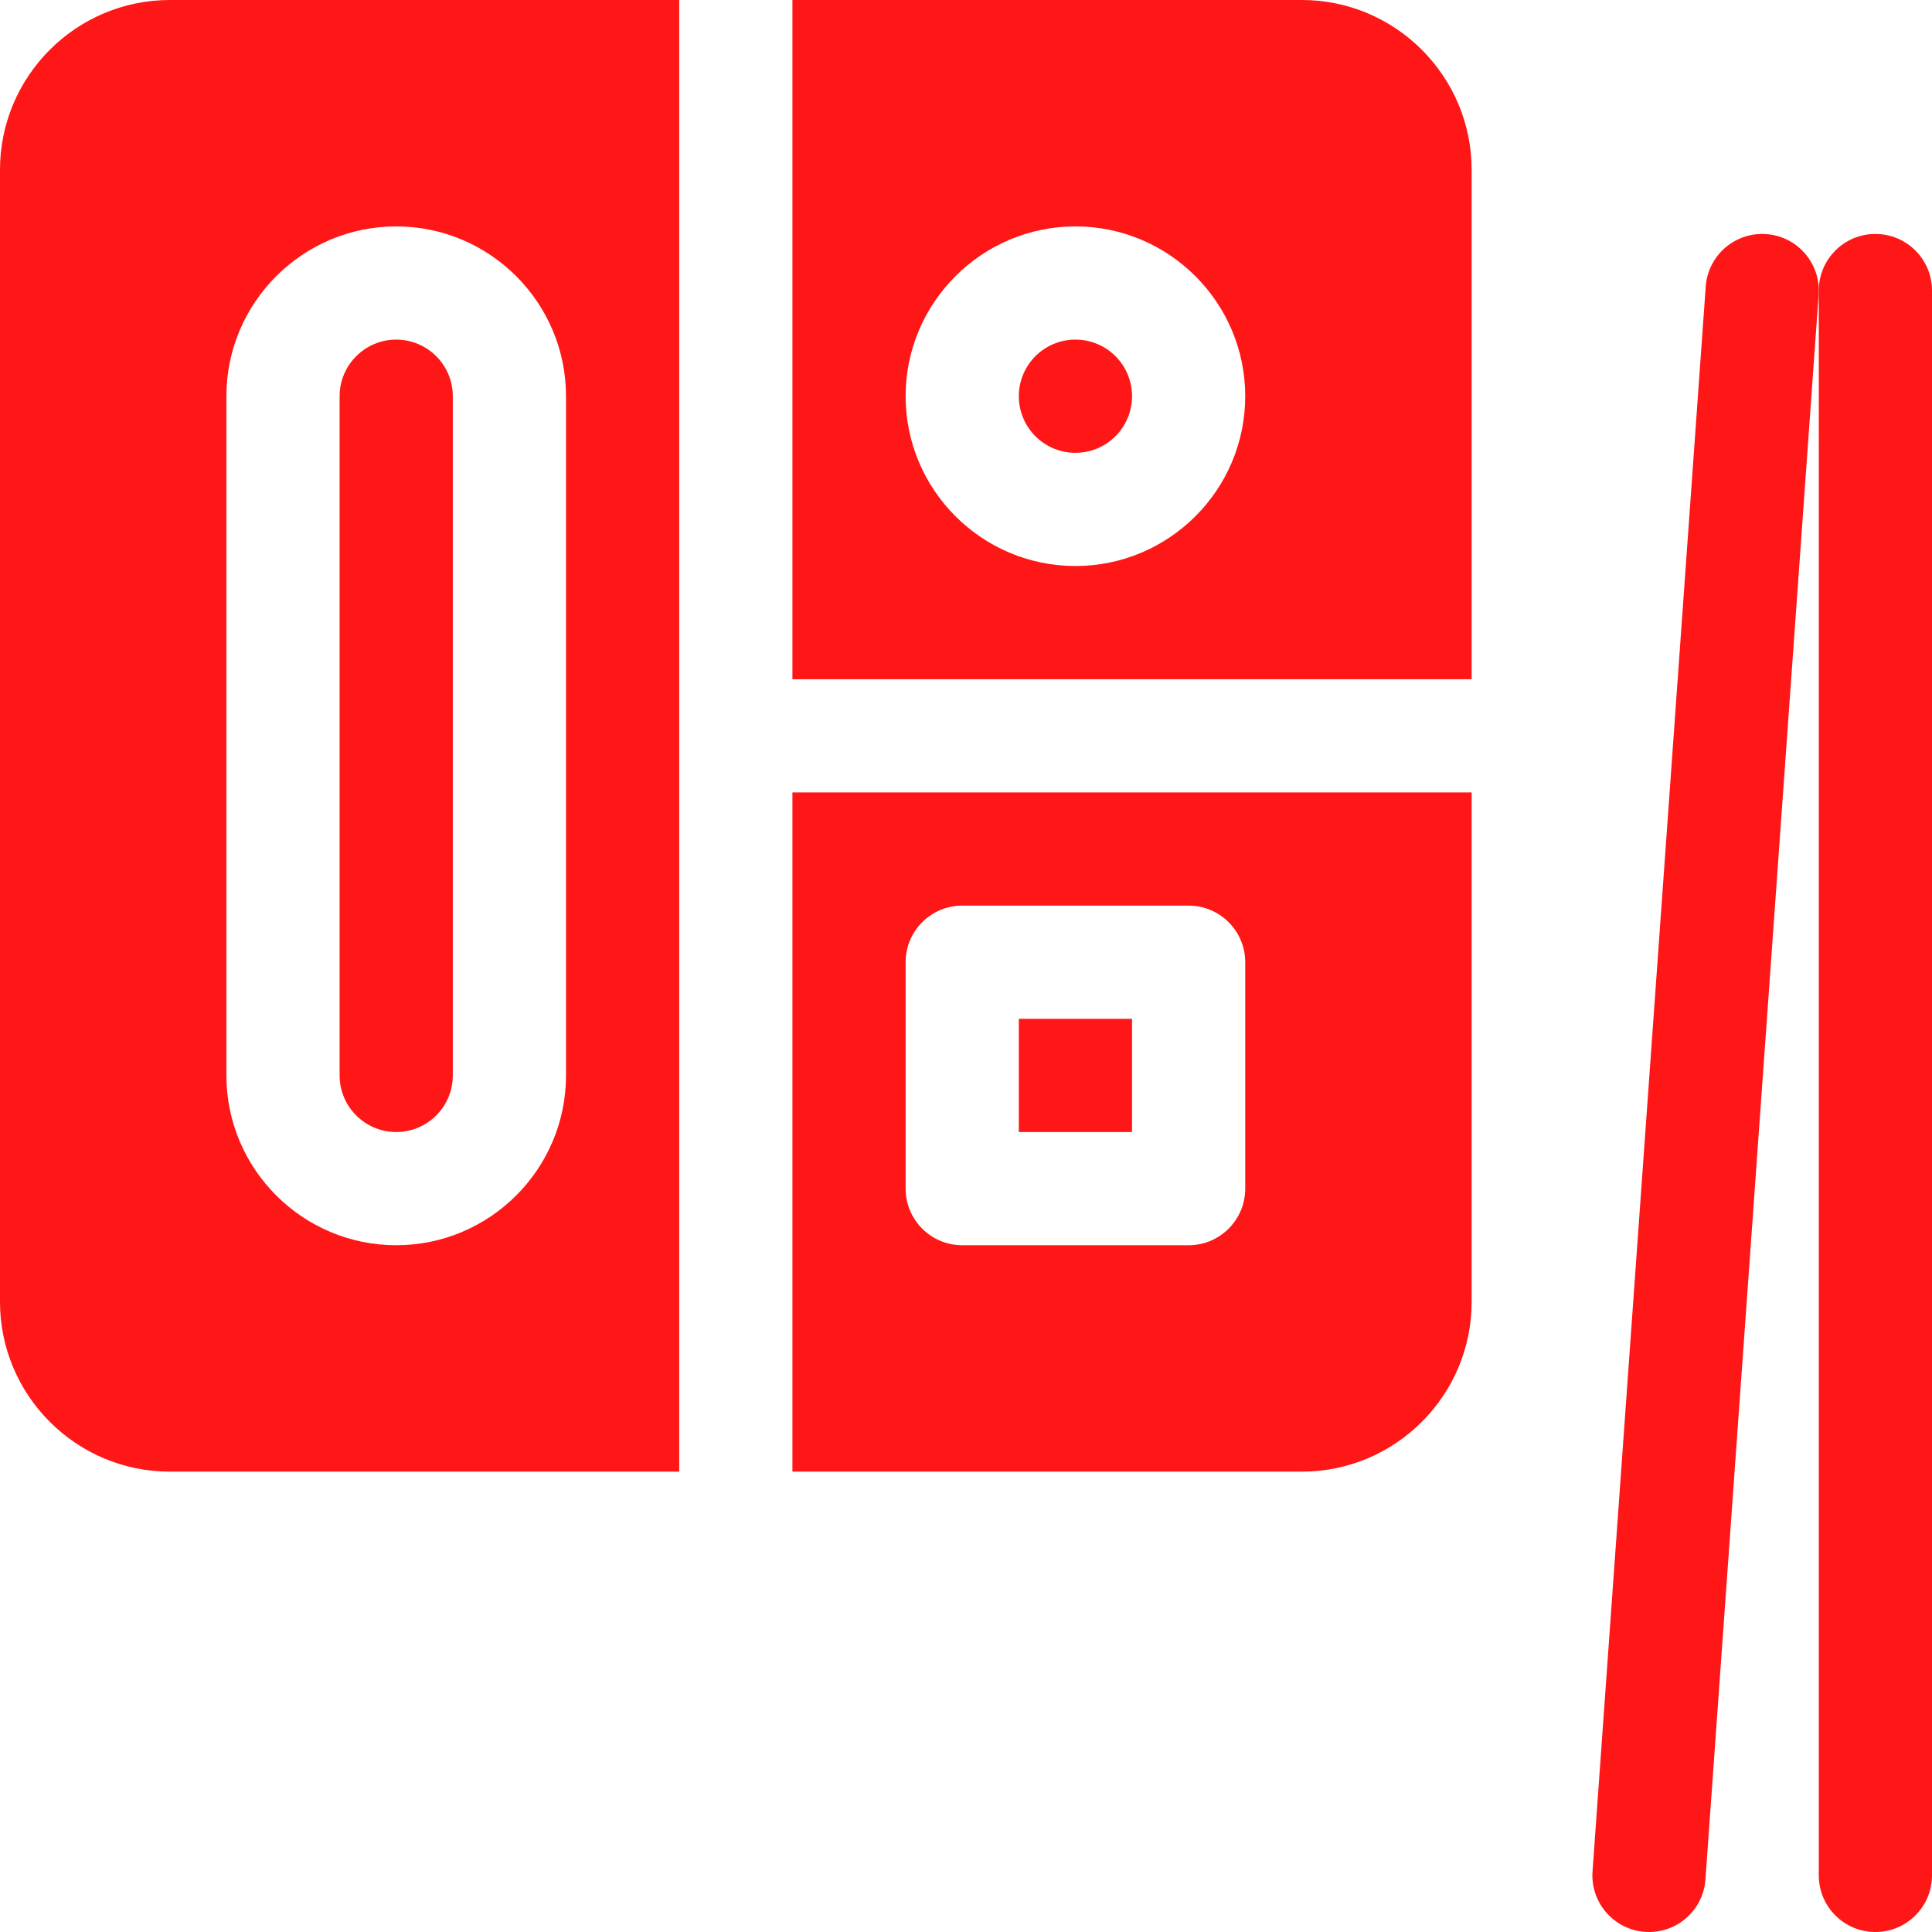
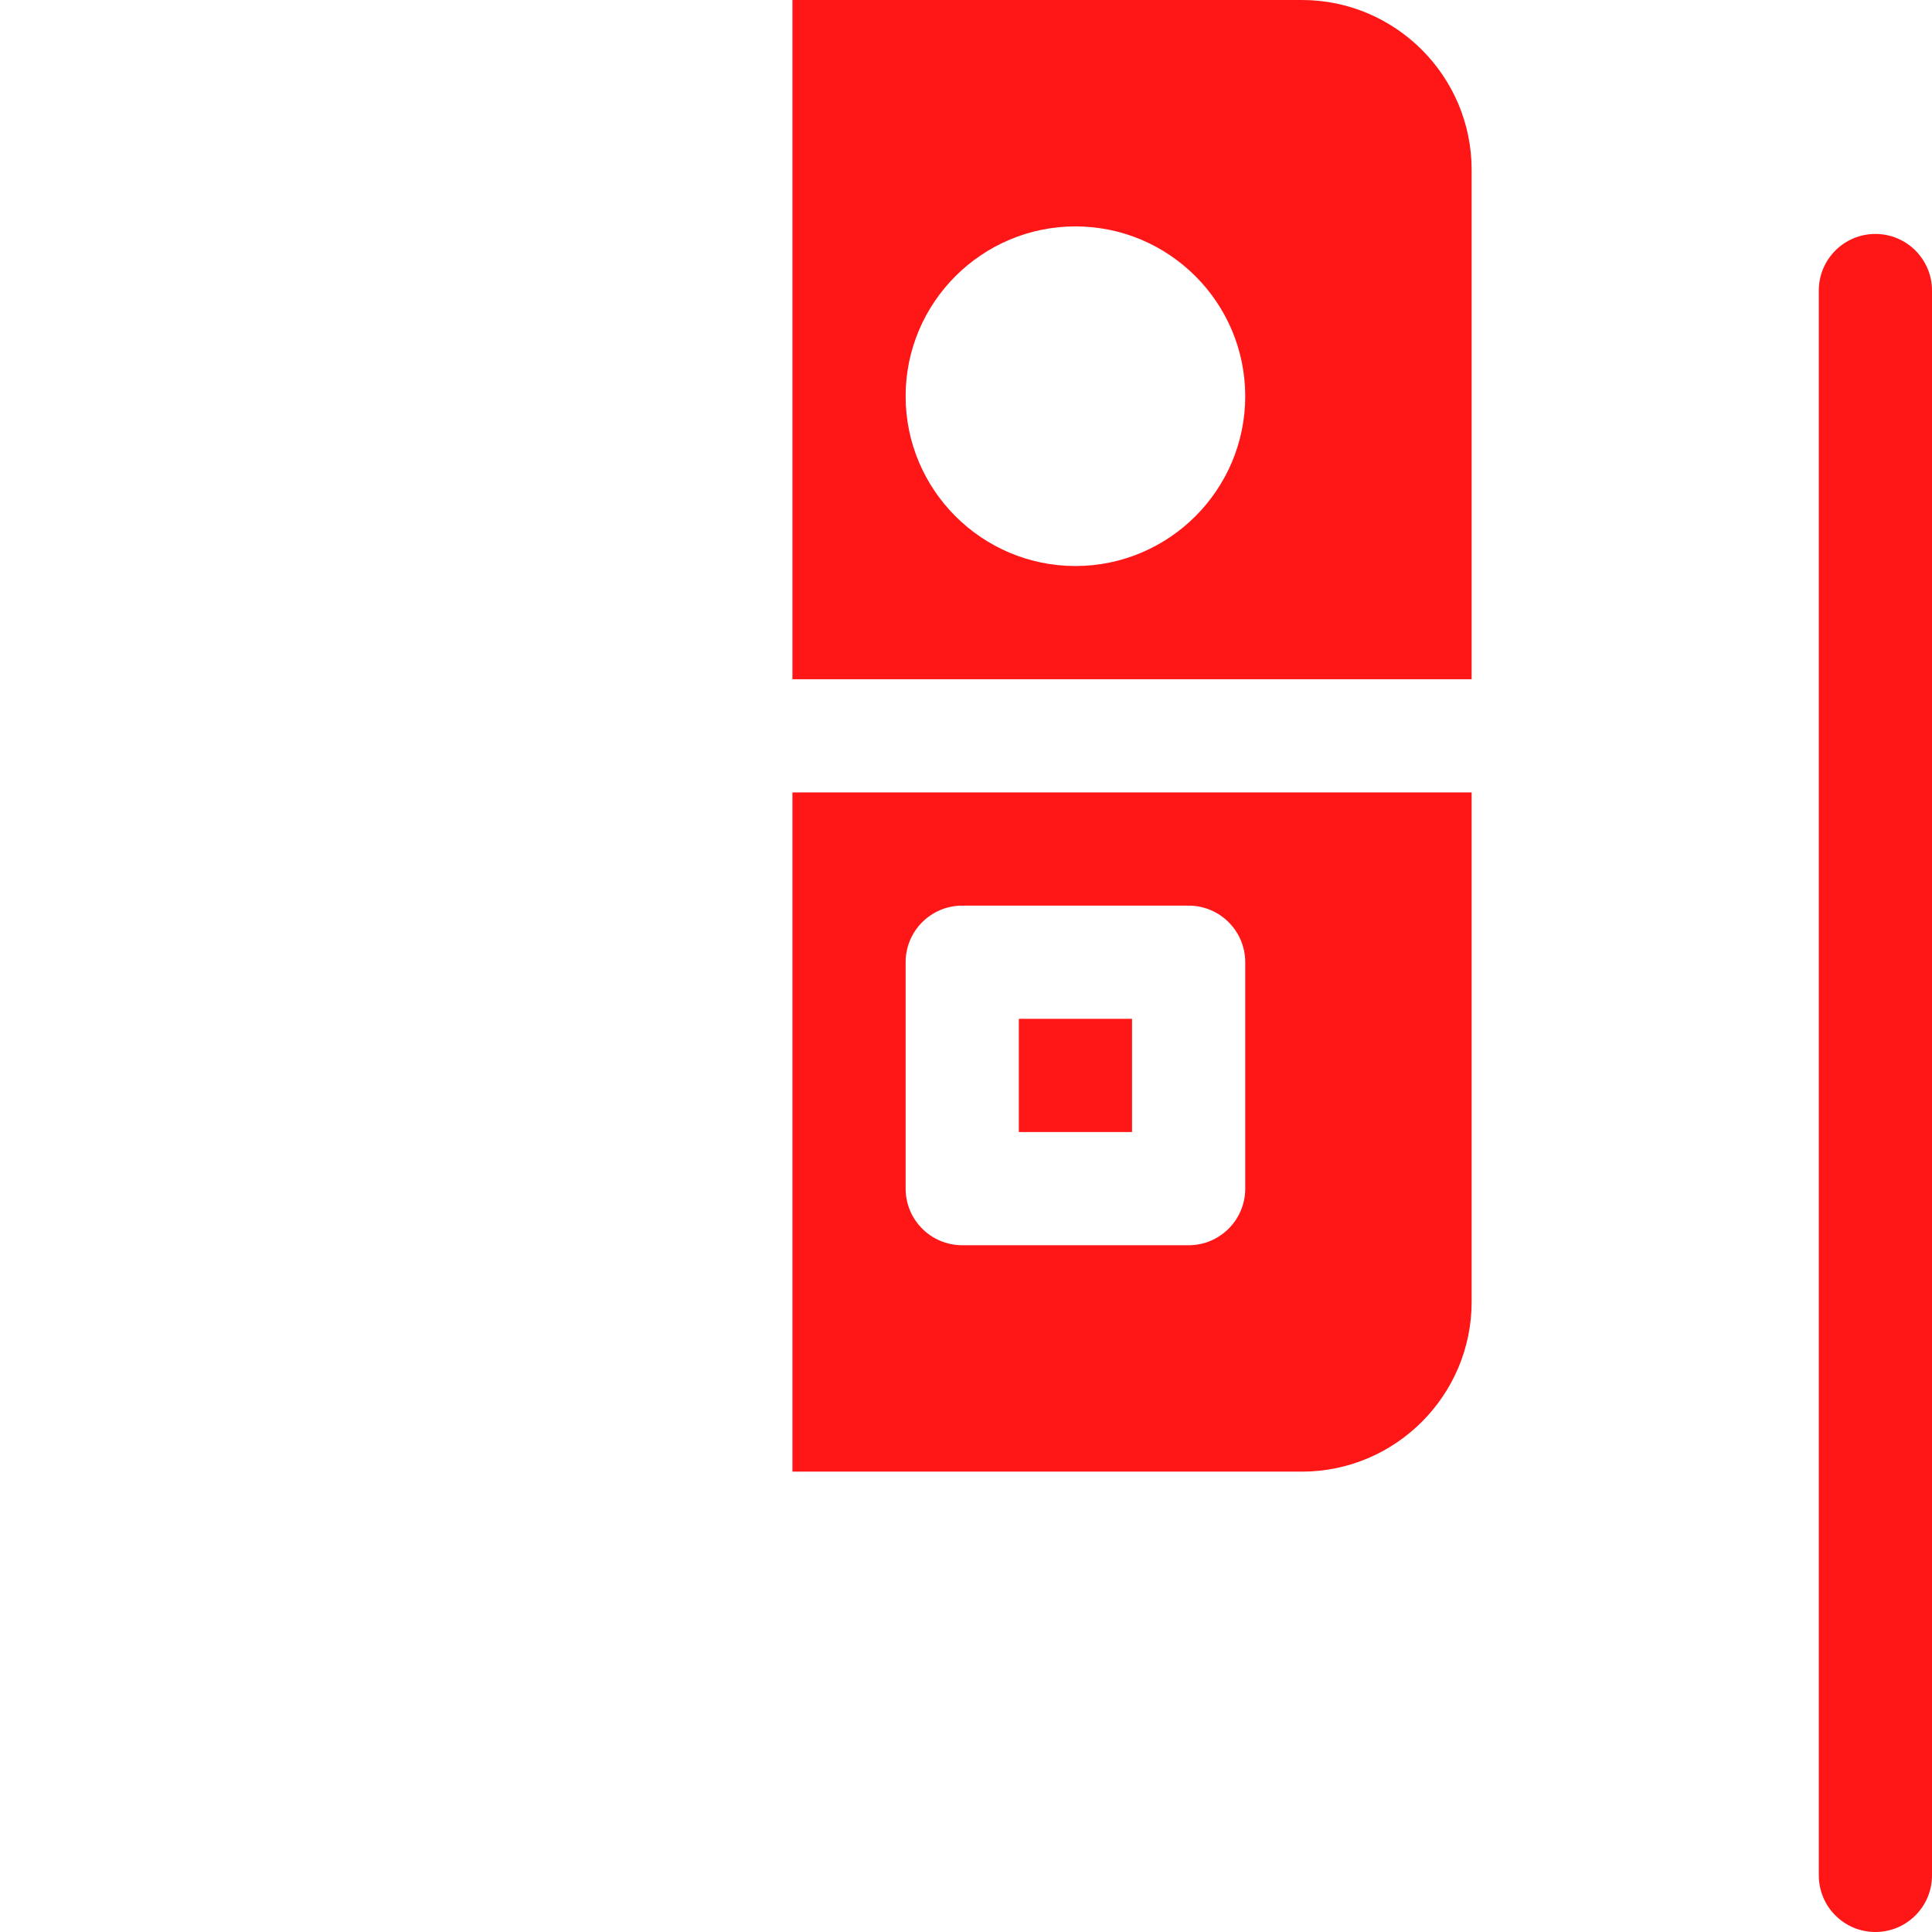
<svg xmlns="http://www.w3.org/2000/svg" width="512" height="512" viewBox="0 0 512 512" fill="none">
  <g clip-path="url(#clip0_1005_714)">
-     <path d="M0 45V345C0 369.81 20.19 390 45 390H180V0H45C20.19 0 0 20.19 0 45ZM60 105C60 80.19 80.19 60 105 60C129.81 60 150 80.19 150 105V285C150 309.81 129.81 330 105 330C80.19 330 60 309.81 60 285V105Z" fill="#FF1616" />
-     <path d="M105 300C113.27 300 120 293.27 120 285V105C120 96.73 113.27 90 105 90C96.73 90 90 96.73 90 105V285C90 293.27 96.73 300 105 300Z" fill="#FF1616" />
    <path d="M345 0H210V180H390V45C390 20.19 369.81 0 345 0ZM285 150C260.19 150 240 129.81 240 105C240 80.19 260.19 60 285 60C309.81 60 330 80.19 330 105C330 129.81 309.81 150 285 150Z" fill="#FF1616" />
    <path d="M210 390H345C369.81 390 390 369.81 390 345V210H210V390ZM240 255C240 246.72 246.72 240 255 240H315C323.28 240 330 246.72 330 255V315C330 323.28 323.28 330 315 330H255C246.72 330 240 323.28 240 315V255Z" fill="#FF1616" />
    <path d="M270 270H300V300H270V270Z" fill="#FF1616" />
-     <path d="M285 120C293.284 120 300 113.284 300 105C300 96.716 293.284 90 285 90C276.716 90 270 96.716 270 105C270 113.284 276.716 120 285 120Z" fill="#FF1616" />
    <path d="M497 512C488.716 512 482 505.284 482 497V77C482 68.716 488.716 62 497 62C505.284 62 512 68.716 512 77V497C512 505.284 505.284 512 497 512Z" fill="#FF1616" />
-     <path d="M437.016 512C428.261 512 421.421 504.583 422.038 495.931L452.038 75.931C452.629 67.668 459.803 61.448 468.068 62.038C476.332 62.628 482.551 69.806 481.962 78.069L451.962 498.069C451.398 505.968 444.813 512 437.016 512Z" fill="#FF1616" />
  </g>
  <defs>
    <clipPath id="clip0_1005_714">
      <rect width="512" height="512" fill="white" />
    </clipPath>
  </defs>
</svg>